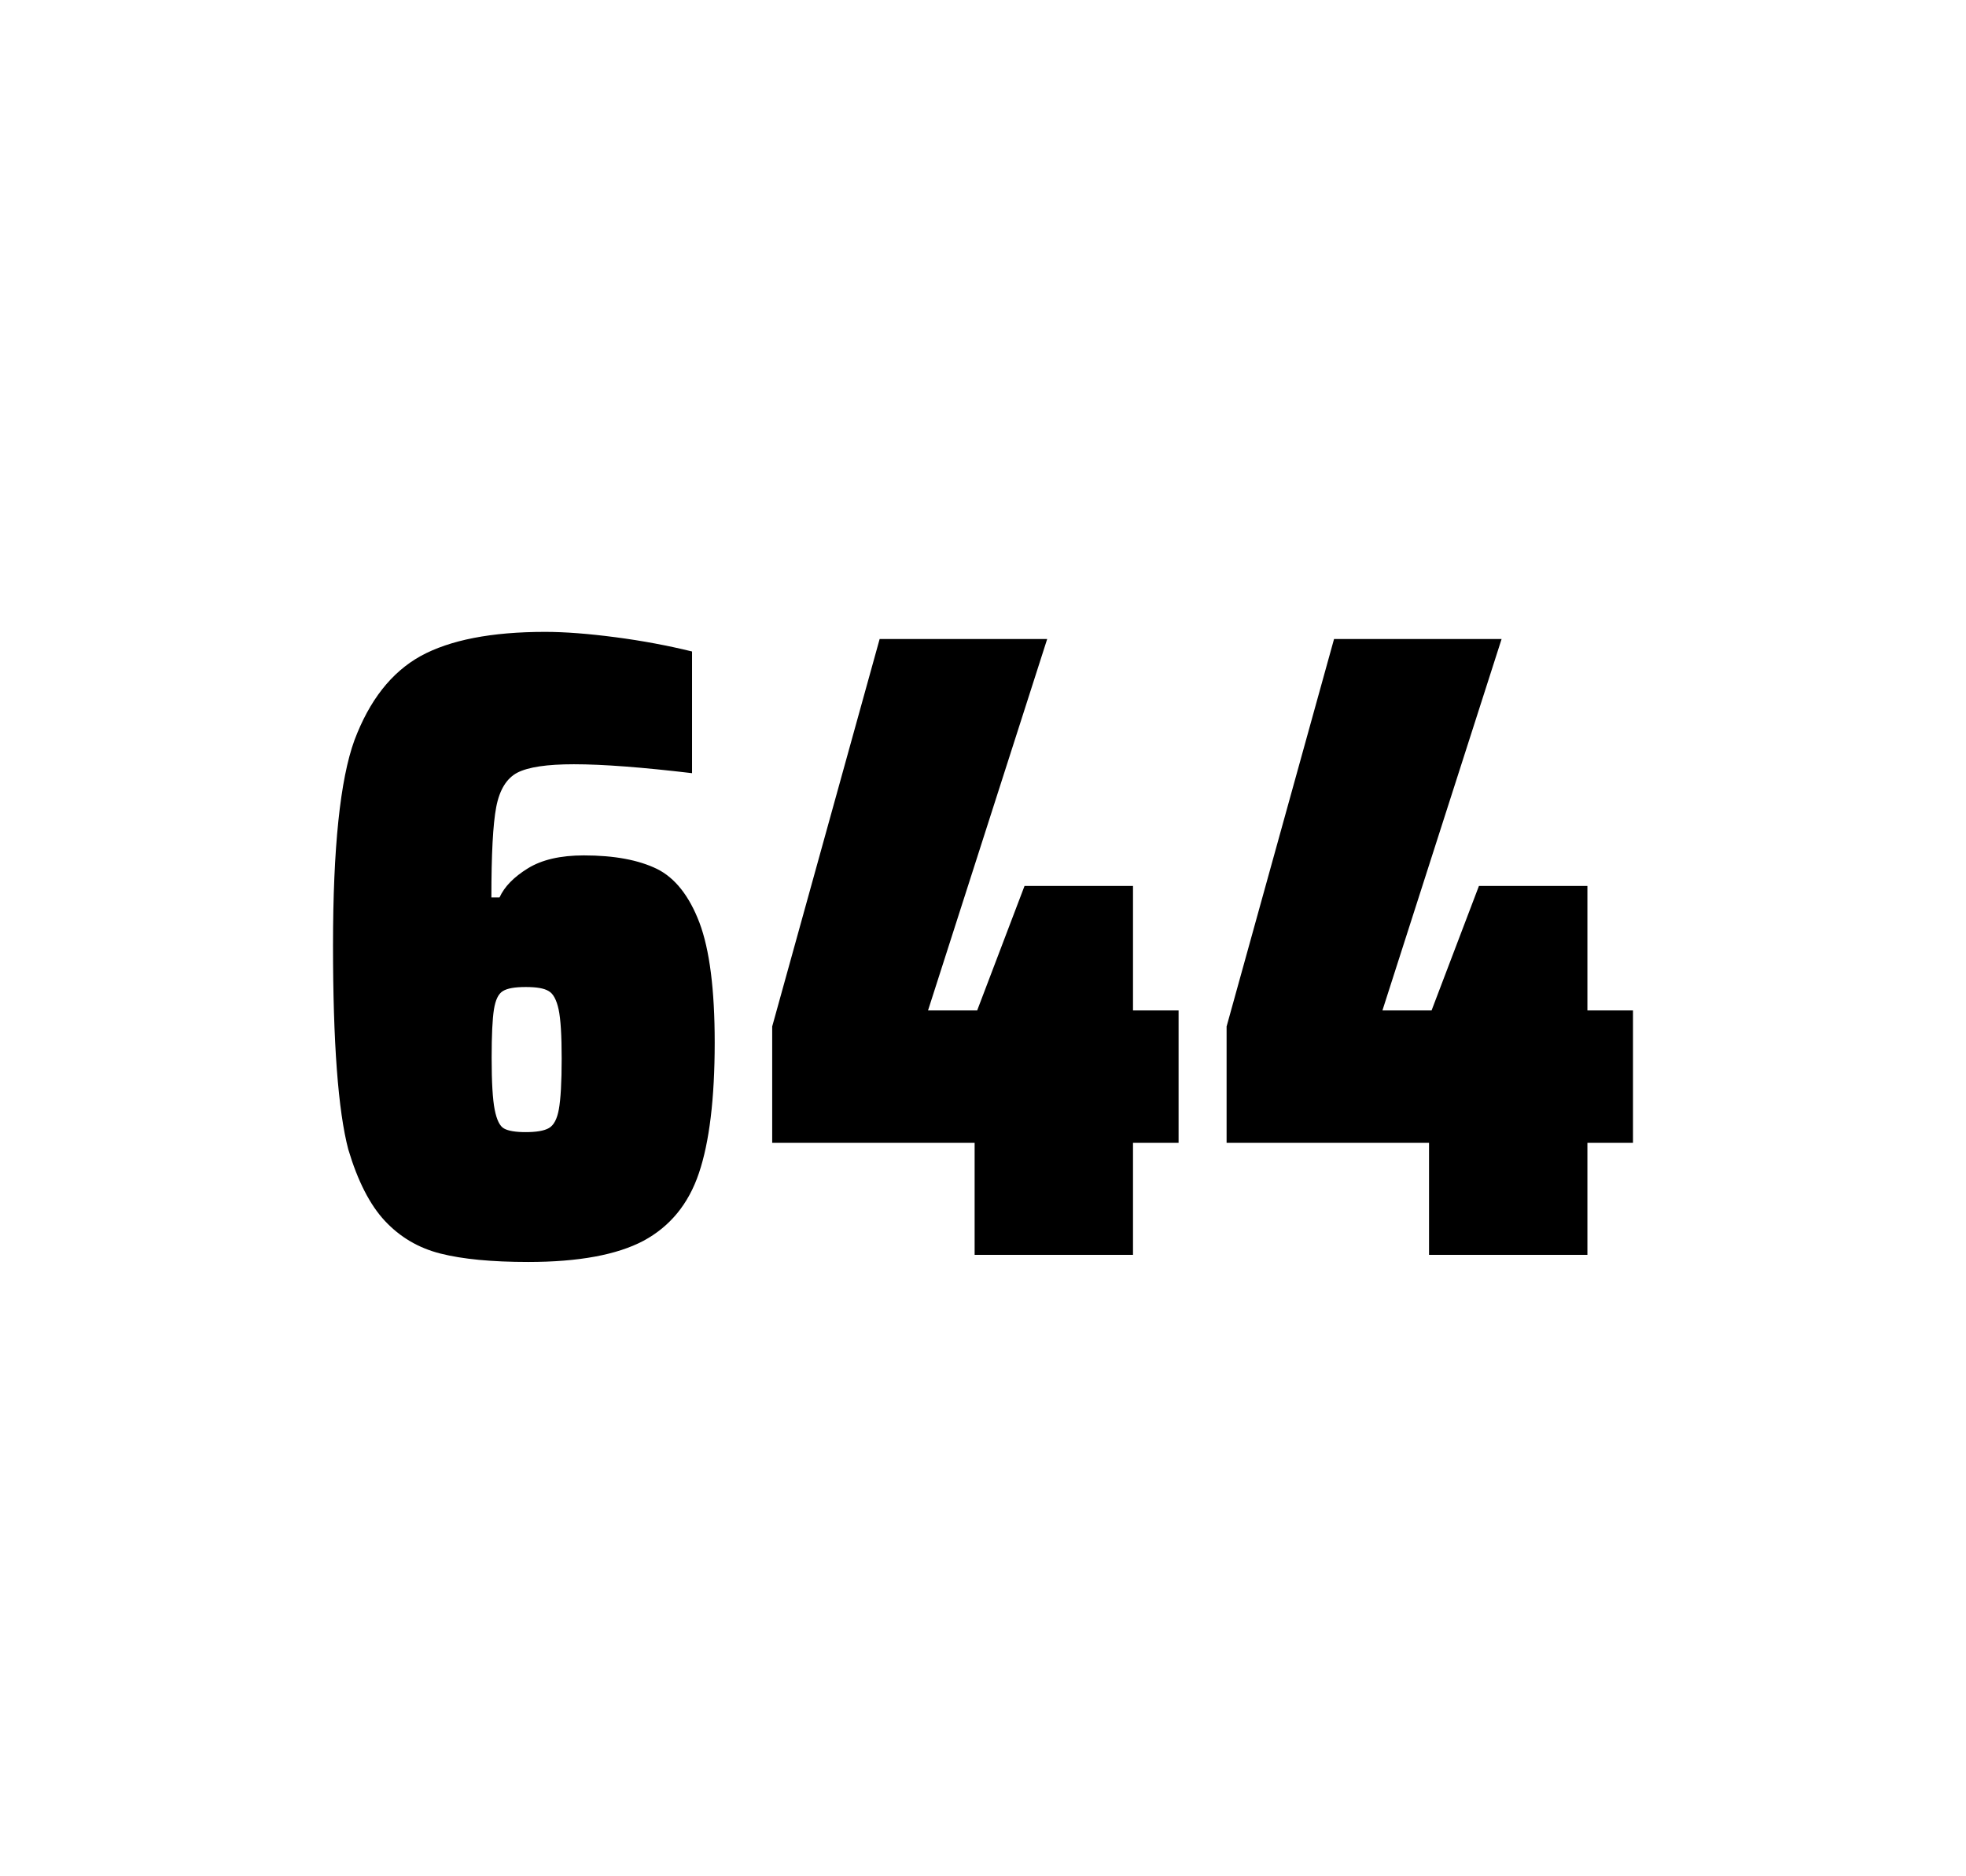
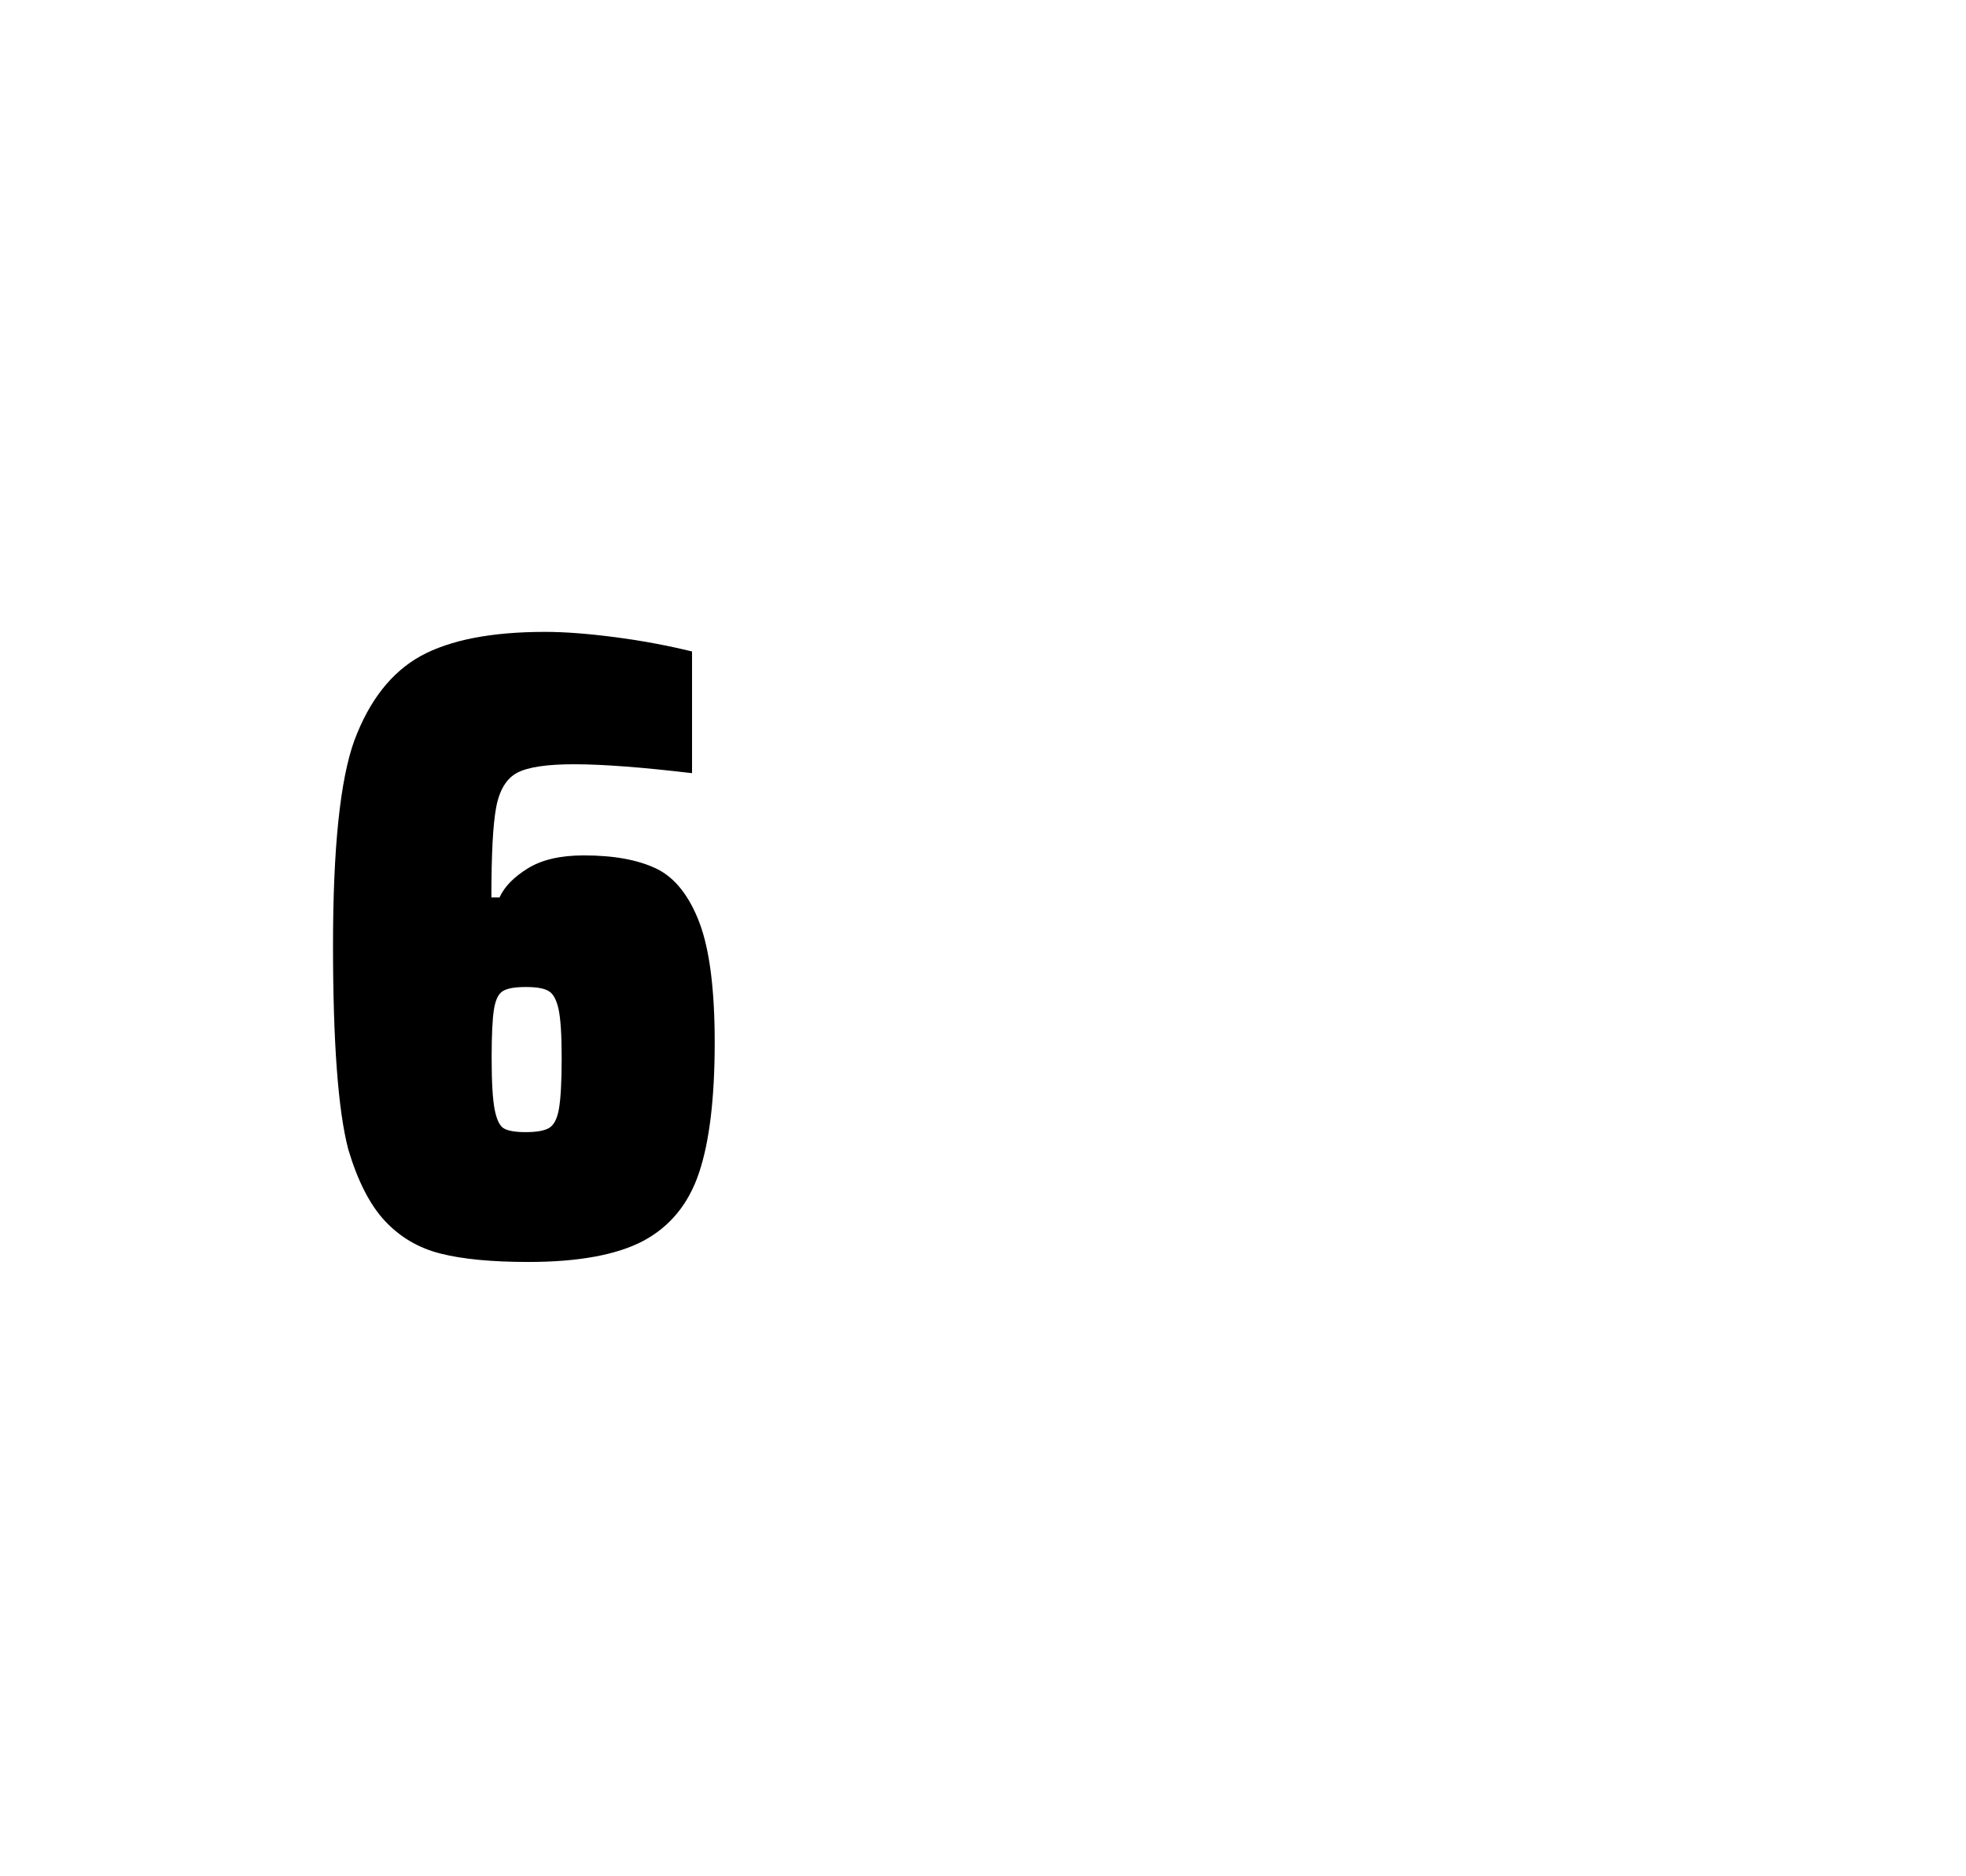
<svg xmlns="http://www.w3.org/2000/svg" version="1.1" id="wrapper" x="0px" y="0px" viewBox="0 0 772.1 737" style="enable-background:new 0 0 772.1 737;">
  <style type="text/css">
	.st0{fill:none;}
</style>
-   <path id="frame" class="st0" d="M 1.5 0 L 770.5 0 C 771.3 0 772 0.7 772 1.5 L 772 735.4 C 772 736.2 771.3 736.9 770.5 736.9 L 1.5 736.9 C 0.7 736.9 0 736.2 0 735.4 L 0 1.5 C 0 0.7 0.7 0 1.5 0 Z" />
  <g id="numbers">
    <path id="six" d="M 172.983 492.4 C 164.283 490.2 157.083 485.9 151.183 479.6 C 145.283 473.3 140.483 463.9 136.783 451.5 C 132.783 436.3 130.783 409.5 130.783 371.3 C 130.783 333.1 133.583 306.2 139.183 290.8 C 145.083 275.1 153.683 264.1 165.183 257.7 C 176.683 251.4 192.983 248.2 214.083 248.2 C 221.783 248.2 230.983 248.9 241.683 250.3 C 252.383 251.7 262.383 253.6 271.783 255.9 L 271.783 303.7 C 252.283 301.4 236.883 300.2 225.383 300.2 C 214.783 300.2 207.483 301.3 203.183 303.5 C 198.983 305.7 196.183 310.2 194.883 317 C 193.583 323.8 192.983 335.6 192.983 352.5 L 196.183 352.5 C 198.083 348.3 201.783 344.5 207.283 341.1 C 212.783 337.7 220.083 336 229.283 336 C 241.283 336 250.783 337.8 257.983 341.3 C 265.083 344.8 270.683 351.9 274.683 362.4 C 278.683 373 280.683 388.7 280.683 409.5 C 280.683 431.5 278.583 448.7 274.483 460.8 C 270.383 473 263.083 481.8 252.683 487.4 C 242.283 492.9 227.183 495.7 207.483 495.7 C 193.183 495.7 181.683 494.6 172.983 492.4 Z M 215.583 443.1 C 217.483 442 218.783 439.6 219.483 435.7 C 220.183 431.8 220.583 425.2 220.583 415.8 C 220.583 406.7 220.183 400.2 219.383 396.5 C 218.583 392.8 217.283 390.3 215.483 389.3 C 213.683 388.2 210.783 387.7 206.483 387.7 C 202.183 387.7 199.283 388.2 197.483 389.3 C 195.683 390.4 194.583 392.8 193.983 396.5 C 193.383 400.3 193.083 406.6 193.083 415.5 C 193.083 425.1 193.483 431.9 194.283 435.9 C 195.083 439.9 196.283 442.4 197.983 443.3 C 199.583 444.2 202.483 444.7 206.383 444.7 C 210.583 444.7 213.683 444.2 215.583 443.1 Z" />
-     <path id="four" d="M 382.761 492.9 L 382.761 448.9 L 303.261 448.9 L 303.261 403.2 L 345.461 251 L 411.261 251 L 364.461 396.9 L 383.761 396.9 L 402.361 348 L 444.961 348 L 444.961 396.9 L 462.861 396.9 L 462.861 448.9 L 444.961 448.9 L 444.961 492.9 L 382.761 492.9 Z" />
-     <path id="four" d="M 561.217 492.9 L 561.217 448.9 L 481.717 448.9 L 481.717 403.2 L 523.917 251 L 589.717 251 L 542.917 396.9 L 562.217 396.9 L 580.817 348 L 623.417 348 L 623.417 396.9 L 641.317 396.9 L 641.317 448.9 L 623.417 448.9 L 623.417 492.9 L 561.217 492.9 Z" />
  </g>
</svg>